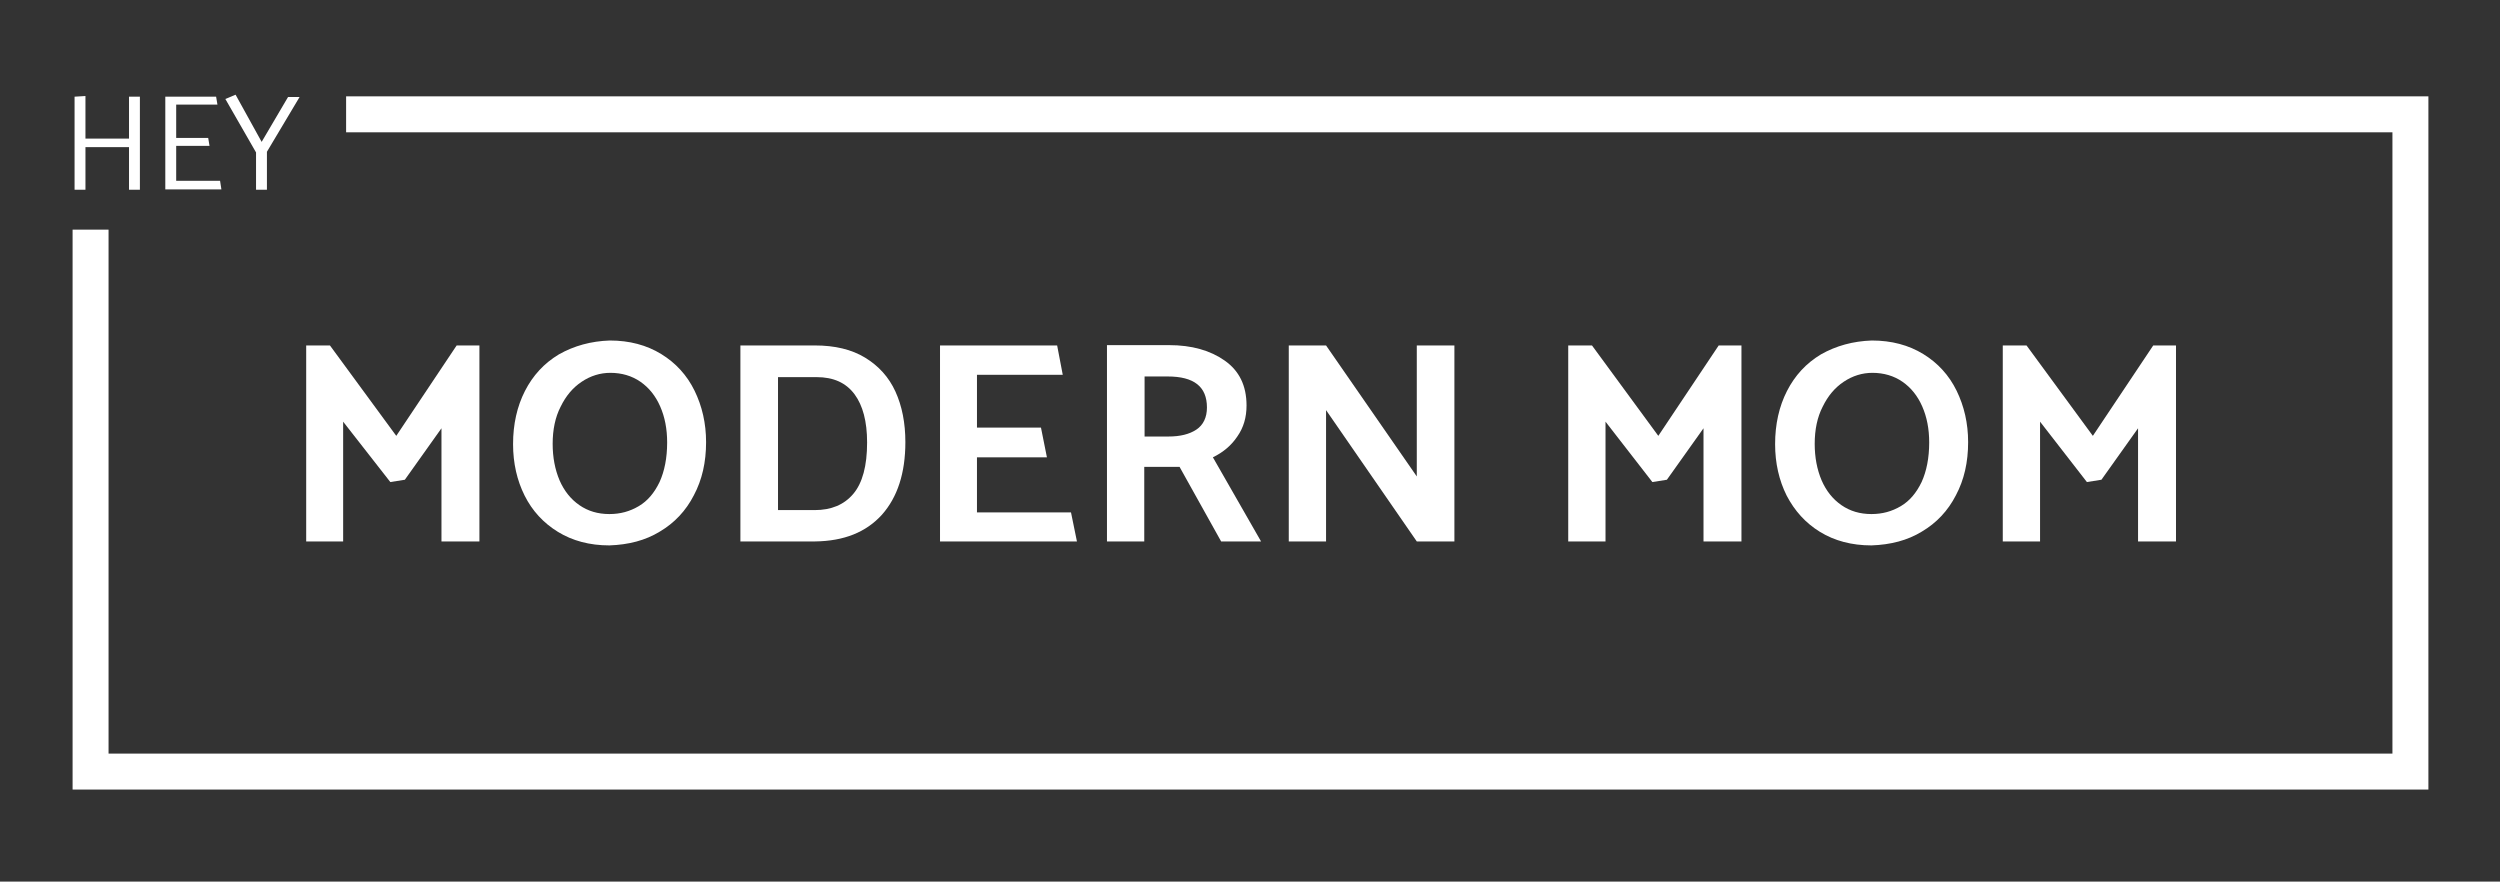
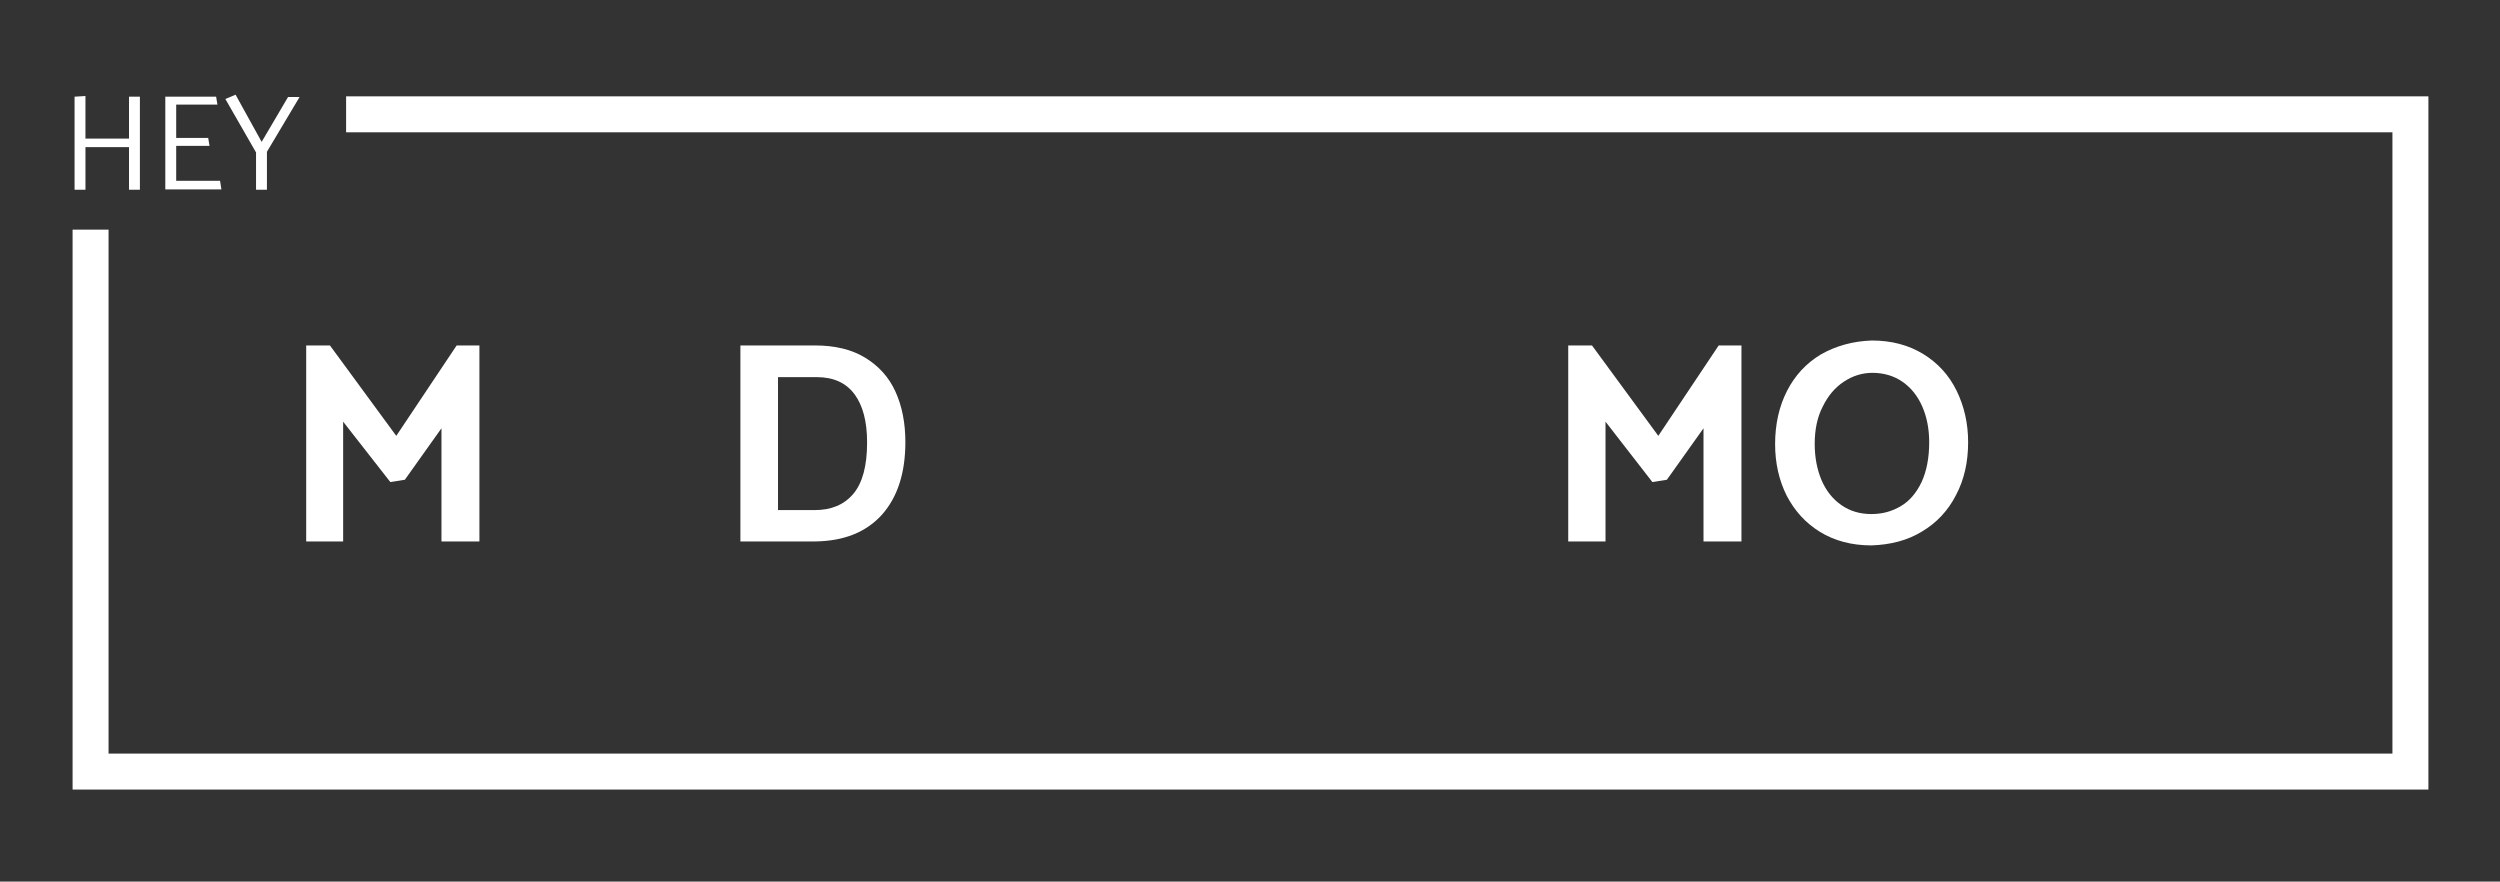
<svg xmlns="http://www.w3.org/2000/svg" version="1.1" id="Layer_1" x="0px" y="0px" viewBox="0 0 757.7 267.2" style="enable-background:new 0 0 757.7 267.2;" xml:space="preserve">
  <rect x="0" y="0" width="757.7" height="267.2" fill="#333333" stroke="none" />
  <style type="text/css">
	.st0{fill:#FFFFFF;}
</style>
  <g>
    <g>
      <path class="st0" d="M118.3,146.1L104,127.8v36.3H92.8v-59.4h7.2l20.1,27.4l18.3-27.4h6.9v59.4h-11.5v-34.3l-11.1,15.6    L118.3,146.1z" />
-       <path class="st0" d="M184.8,103.2c6,0,11.2,1.4,15.6,4.1c4.4,2.7,7.8,6.4,10.1,11.1c2.3,4.7,3.5,9.9,3.5,15.6    c0,6.1-1.2,11.4-3.7,16.1c-2.4,4.7-5.9,8.4-10.3,11c-4.4,2.7-9.5,4-15.3,4.2c-6,0-11.2-1.4-15.6-4.1c-4.4-2.7-7.8-6.4-10.1-11    c-2.3-4.6-3.5-9.8-3.5-15.6c0-6,1.2-11.4,3.6-16.1c2.4-4.7,5.8-8.4,10.3-11.1C174,104.8,179.1,103.4,184.8,103.2z M167.5,134.5    c0,4.1,0.7,7.8,2.1,11.1c1.4,3.2,3.4,5.7,6,7.5c2.6,1.8,5.6,2.7,9.1,2.7c3.3,0,6.2-0.8,8.9-2.4c2.7-1.6,4.7-4,6.3-7.3    c1.5-3.3,2.3-7.3,2.3-12c0-4.1-0.7-7.7-2.1-10.9c-1.4-3.2-3.4-5.7-6-7.5c-2.6-1.8-5.7-2.7-9.1-2.7c-3.1,0-6,0.9-8.7,2.7    c-2.7,1.8-4.8,4.3-6.4,7.6C168.3,126.4,167.5,130.2,167.5,134.5z" />
      <path class="st0" d="M247,164.1h-22.6v-59.4H247c6,0,11.1,1.2,15.2,3.7c4.1,2.5,7.2,5.9,9.2,10.3c2,4.4,3,9.5,3,15.3    c0,9.4-2.4,16.7-7.1,22C262.5,161.3,255.8,164,247,164.1z M247.5,114.3h-11.7v40.3h11.1c5,0,8.9-1.6,11.7-4.9    c2.8-3.3,4.2-8.5,4.2-15.6c0-6.4-1.3-11.2-3.8-14.6C256.4,116,252.6,114.3,247.5,114.3z" />
-       <path class="st0" d="M284.9,164.1v-59.4h35.5l1.7,8.9h-26v16h19.4l1.8,9h-21.2v16.7h28.5l1.8,8.8H284.9z" />
-       <path class="st0" d="M335.7,104.6h18.6c6.9,0,12.5,1.6,16.9,4.7s6.6,7.6,6.6,13.6c0,3.6-0.9,6.7-2.8,9.4c-1.8,2.7-4.3,4.8-7.4,6.3    l14.6,25.5h-12.1l-12.6-22.6h-10.7v22.6h-11.3V104.6z M353.9,114.1h-7v18.2h7.2c3.6,0,6.4-0.7,8.5-2.1c2.1-1.4,3.2-3.7,3.2-6.7    C365.8,117.2,361.9,114.1,353.9,114.1z" />
-       <path class="st0" d="M390.6,164.1v-59.4h11.3l27.5,39.7v-39.7h11.4v59.4h-11.4l-27.5-39.8v39.8H390.6z" />
      <path class="st0" d="M500.8,146.1l-14.2-18.3v36.3h-11.3v-59.4h7.2l20.1,27.4l18.3-27.4h6.9v59.4h-11.5v-34.3l-11.1,15.6    L500.8,146.1z" />
      <path class="st0" d="M567.3,103.2c6,0,11.2,1.4,15.6,4.1c4.4,2.7,7.8,6.4,10.1,11.1c2.3,4.7,3.5,9.9,3.5,15.6    c0,6.1-1.2,11.4-3.7,16.1c-2.4,4.7-5.9,8.4-10.3,11c-4.4,2.7-9.5,4-15.3,4.2c-6,0-11.2-1.4-15.6-4.1c-4.4-2.7-7.7-6.4-10.1-11    c-2.3-4.6-3.5-9.8-3.5-15.6c0-6,1.2-11.4,3.6-16.1c2.4-4.7,5.8-8.4,10.3-11.1C556.5,104.8,561.6,103.4,567.3,103.2z M550,134.5    c0,4.1,0.7,7.8,2.1,11.1c1.4,3.2,3.4,5.7,6,7.5c2.6,1.8,5.6,2.7,9.1,2.7c3.3,0,6.2-0.8,8.9-2.4c2.7-1.6,4.7-4,6.3-7.3    c1.5-3.3,2.3-7.3,2.3-12c0-4.1-0.7-7.7-2.1-10.9c-1.4-3.2-3.4-5.7-6-7.5c-2.6-1.8-5.7-2.7-9.1-2.7c-3.1,0-6,0.9-8.7,2.7    c-2.7,1.8-4.8,4.3-6.4,7.6C550.8,126.4,550,130.2,550,134.5z" />
-       <path class="st0" d="M632.5,146.1l-14.2-18.3v36.3H607v-59.4h7.2l20.1,27.4l18.3-27.4h6.9v59.4H648v-34.3l-11.1,15.6L632.5,146.1z    " />
    </g>
    <polygon class="st0" points="725.1,29.2 104.9,29.2 104.9,40.1 725.1,40.1 725.1,228.4 32.9,228.4 32.9,69.6 22,69.6 22,228.4    22,239.3 32.9,239.3 725.1,239.3 736,239.3 736,228.4 736,40.1 736,29.2  " />
    <g>
      <path class="st0" d="M39.1,57.5V44.6H25.9v12.9h-3.3V29.3l3.3-0.2V42h13.2V29.3h3.3v28.2H39.1z" />
      <path class="st0" d="M50.1,57.5V29.3h15.4l0.4,2.4H53.4v10.1h9.7l0.4,2.4H53.4v10.6h13.3l0.4,2.6H50.1z" />
      <path class="st0" d="M77.6,57.5V46.2L68.3,30l3.1-1.3l7.9,14.3l8-13.6h3.5L80.9,46l0,11.5H77.6z" />
    </g>
  </g>
</svg>